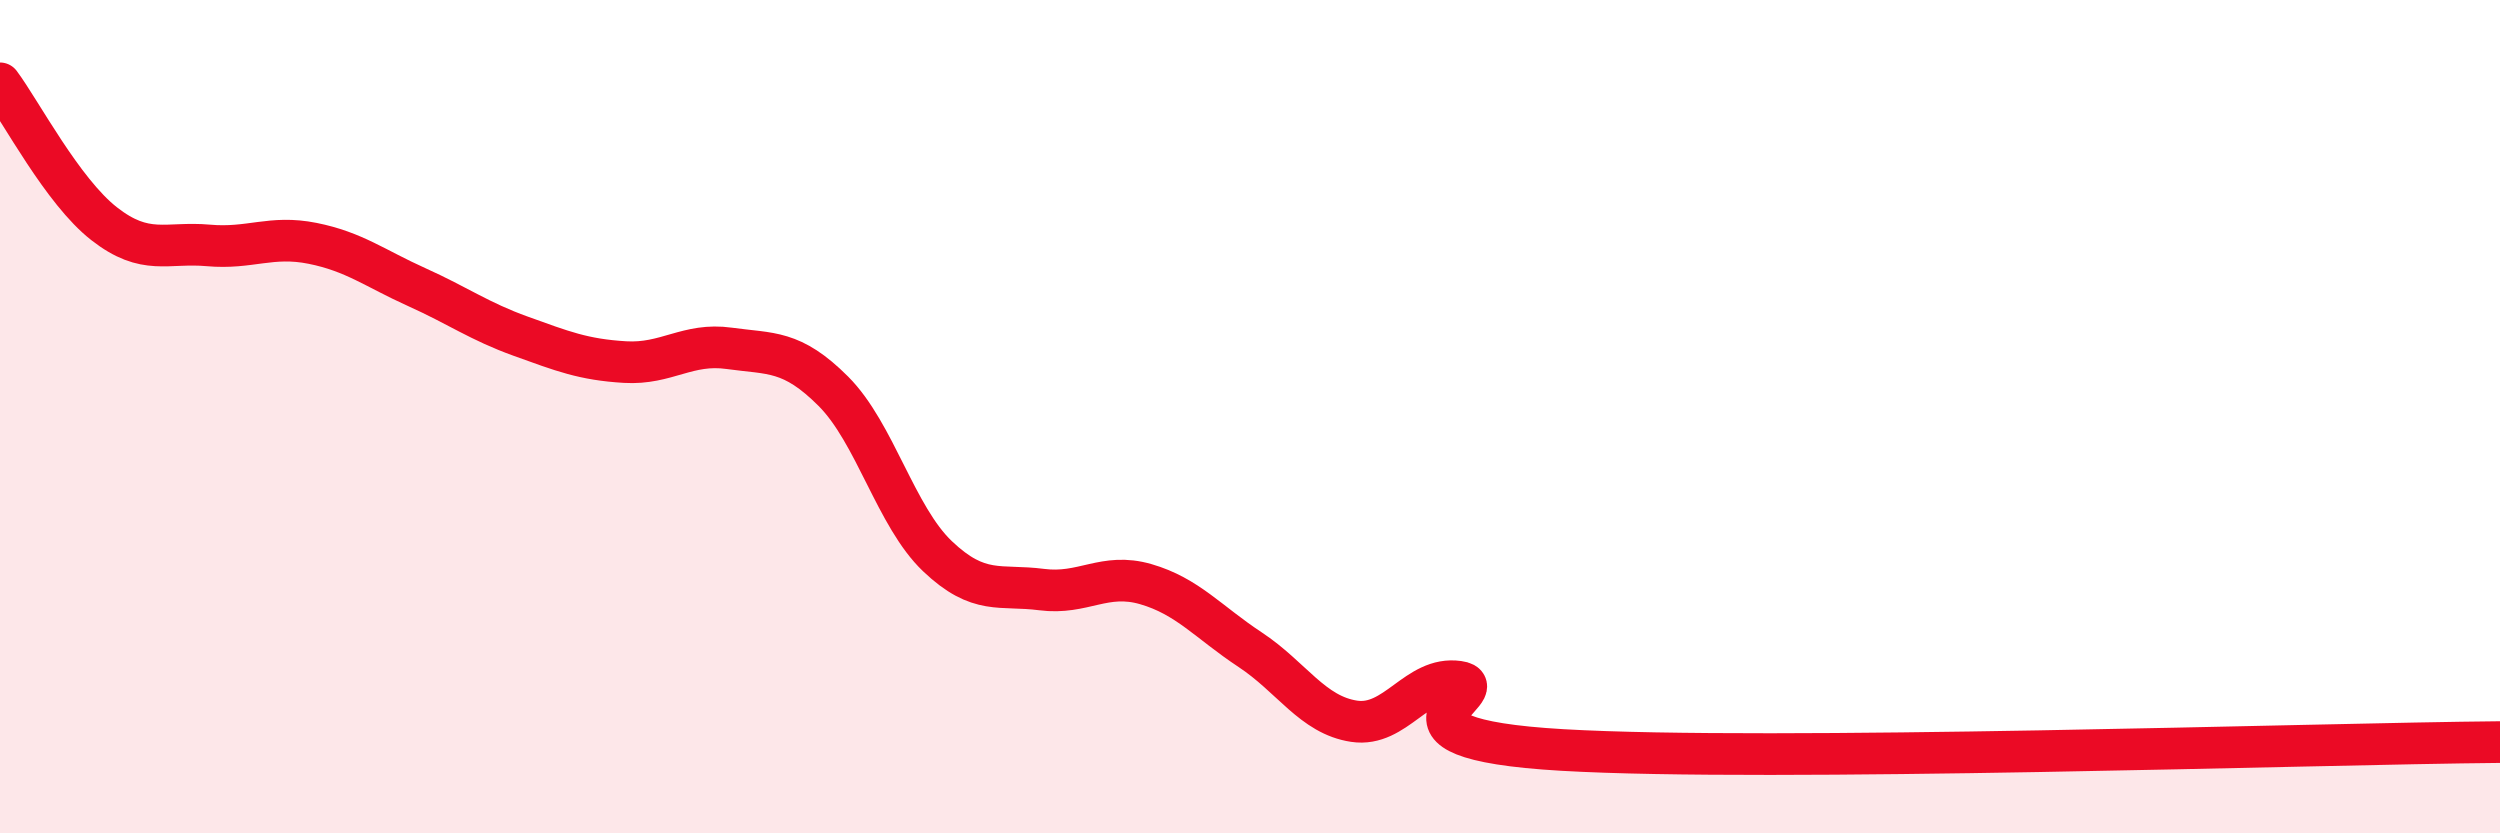
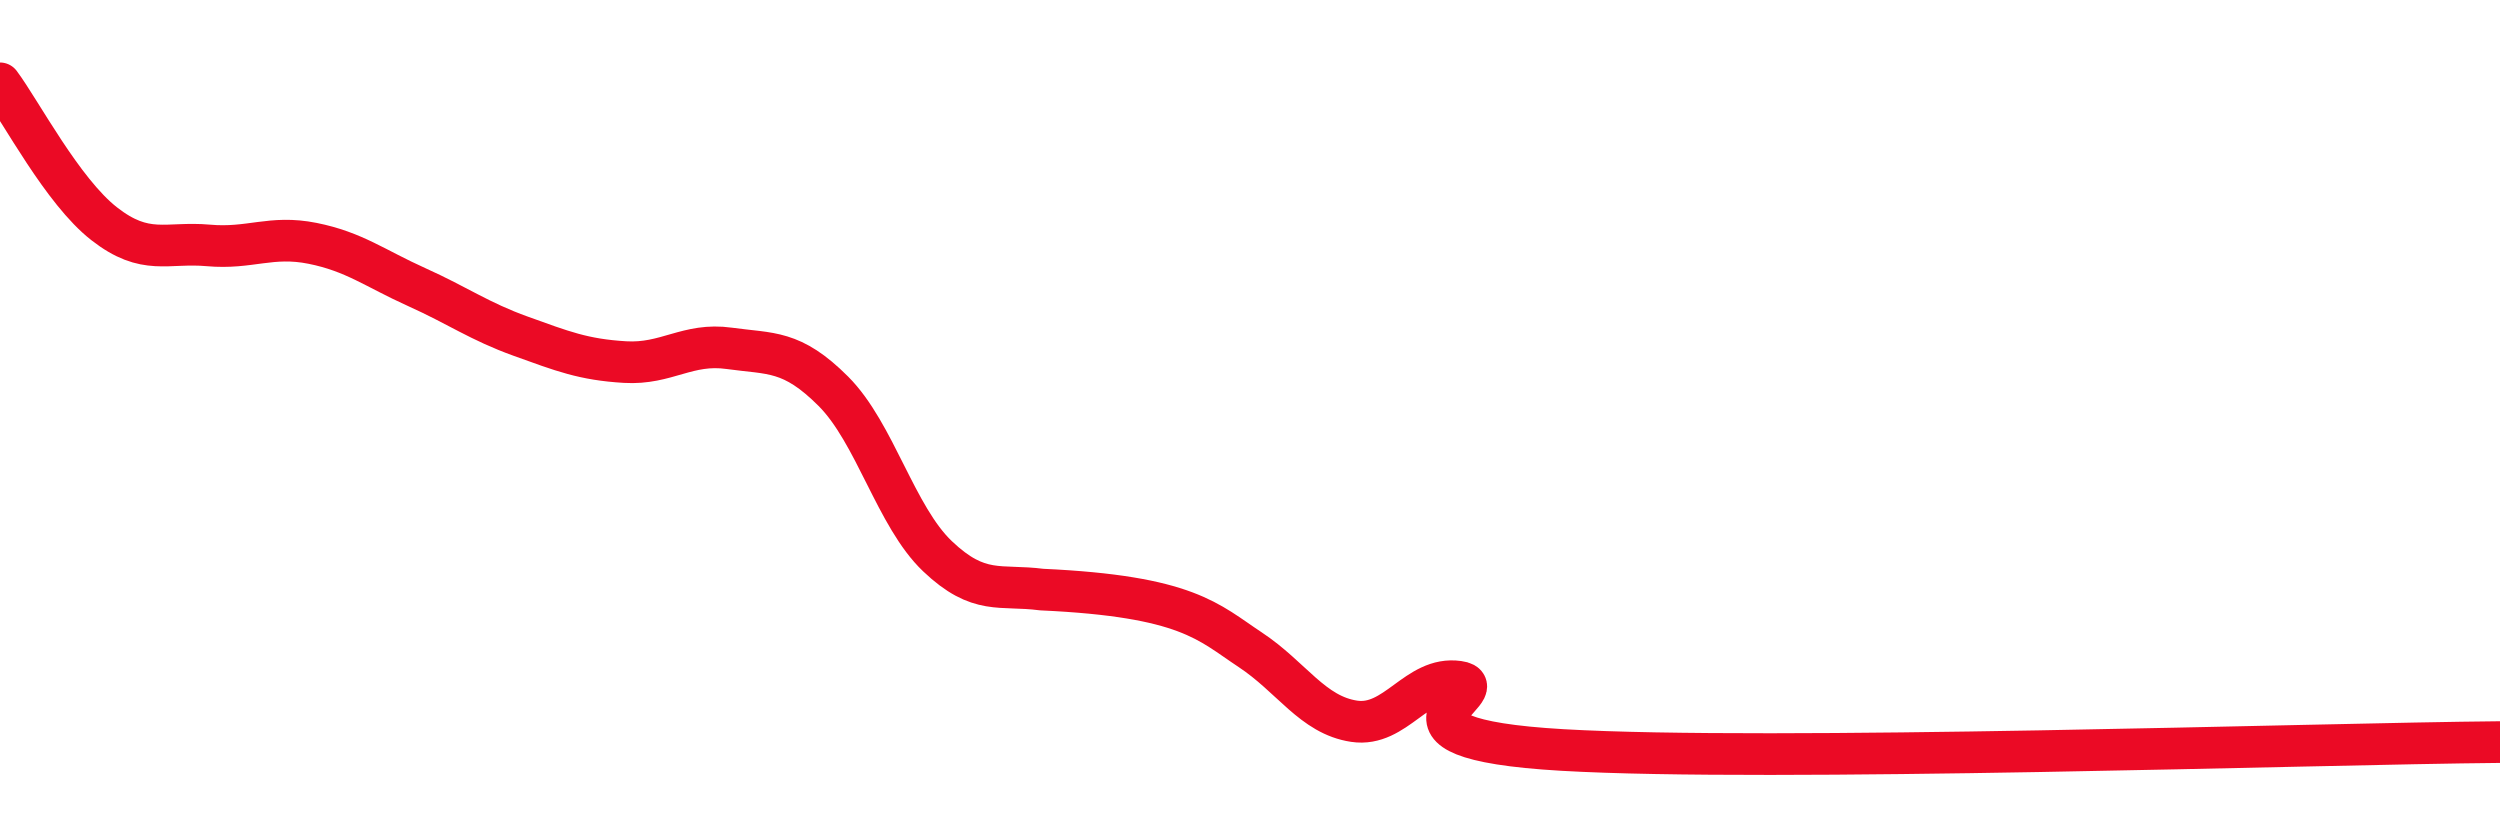
<svg xmlns="http://www.w3.org/2000/svg" width="60" height="20" viewBox="0 0 60 20">
-   <path d="M 0,2 C 0.5,2.67 1.5,4.59 2.5,5.37 C 3.5,6.15 4,5.8 5,5.89 C 6,5.98 6.5,5.64 7.5,5.84 C 8.5,6.04 9,6.44 10,6.89 C 11,7.34 11.5,7.71 12.5,8.07 C 13.5,8.43 14,8.63 15,8.69 C 16,8.75 16.5,8.22 17.5,8.36 C 18.5,8.5 19,8.39 20,9.39 C 21,10.39 21.5,12.4 22.5,13.35 C 23.5,14.3 24,14.02 25,14.15 C 26,14.28 26.5,13.73 27.5,14.02 C 28.5,14.31 29,14.93 30,15.59 C 31,16.25 31.5,17.16 32.5,17.31 C 33.5,17.46 34,16.22 35,16.36 C 36,16.5 32.5,17.71 37.5,18 C 42.5,18.29 55.5,17.85 60,17.81L60 20L0 20Z" fill="#EB0A25" opacity="0.1" stroke-linecap="round" stroke-linejoin="round" />
-   <path d="M 0,2 C 0.5,2.67 1.5,4.59 2.5,5.37 C 3.5,6.15 4,5.8 5,5.89 C 6,5.98 6.5,5.64 7.5,5.84 C 8.5,6.04 9,6.44 10,6.89 C 11,7.34 11.5,7.71 12.5,8.07 C 13.5,8.43 14,8.63 15,8.69 C 16,8.75 16.5,8.22 17.5,8.36 C 18.5,8.5 19,8.39 20,9.39 C 21,10.39 21.5,12.4 22.5,13.35 C 23.5,14.3 24,14.02 25,14.15 C 26,14.28 26.5,13.73 27.5,14.02 C 28.5,14.31 29,14.93 30,15.59 C 31,16.25 31.5,17.16 32.5,17.31 C 33.5,17.46 34,16.22 35,16.36 C 36,16.5 32.5,17.71 37.5,18 C 42.5,18.29 55.5,17.85 60,17.81" stroke="#EB0A25" stroke-width="1" fill="none" stroke-linecap="round" stroke-linejoin="round" />
+   <path d="M 0,2 C 0.5,2.67 1.5,4.59 2.5,5.37 C 3.5,6.15 4,5.8 5,5.89 C 6,5.98 6.5,5.64 7.5,5.84 C 8.5,6.04 9,6.44 10,6.89 C 11,7.34 11.5,7.71 12.5,8.07 C 13.5,8.43 14,8.63 15,8.69 C 16,8.75 16.5,8.22 17.5,8.36 C 18.5,8.5 19,8.39 20,9.39 C 21,10.39 21.5,12.4 22.5,13.35 C 23.5,14.3 24,14.02 25,14.15 C 28.5,14.31 29,14.93 30,15.59 C 31,16.25 31.5,17.16 32.5,17.31 C 33.5,17.46 34,16.22 35,16.36 C 36,16.5 32.5,17.71 37.5,18 C 42.5,18.29 55.5,17.85 60,17.81" stroke="#EB0A25" stroke-width="1" fill="none" stroke-linecap="round" stroke-linejoin="round" />
</svg>